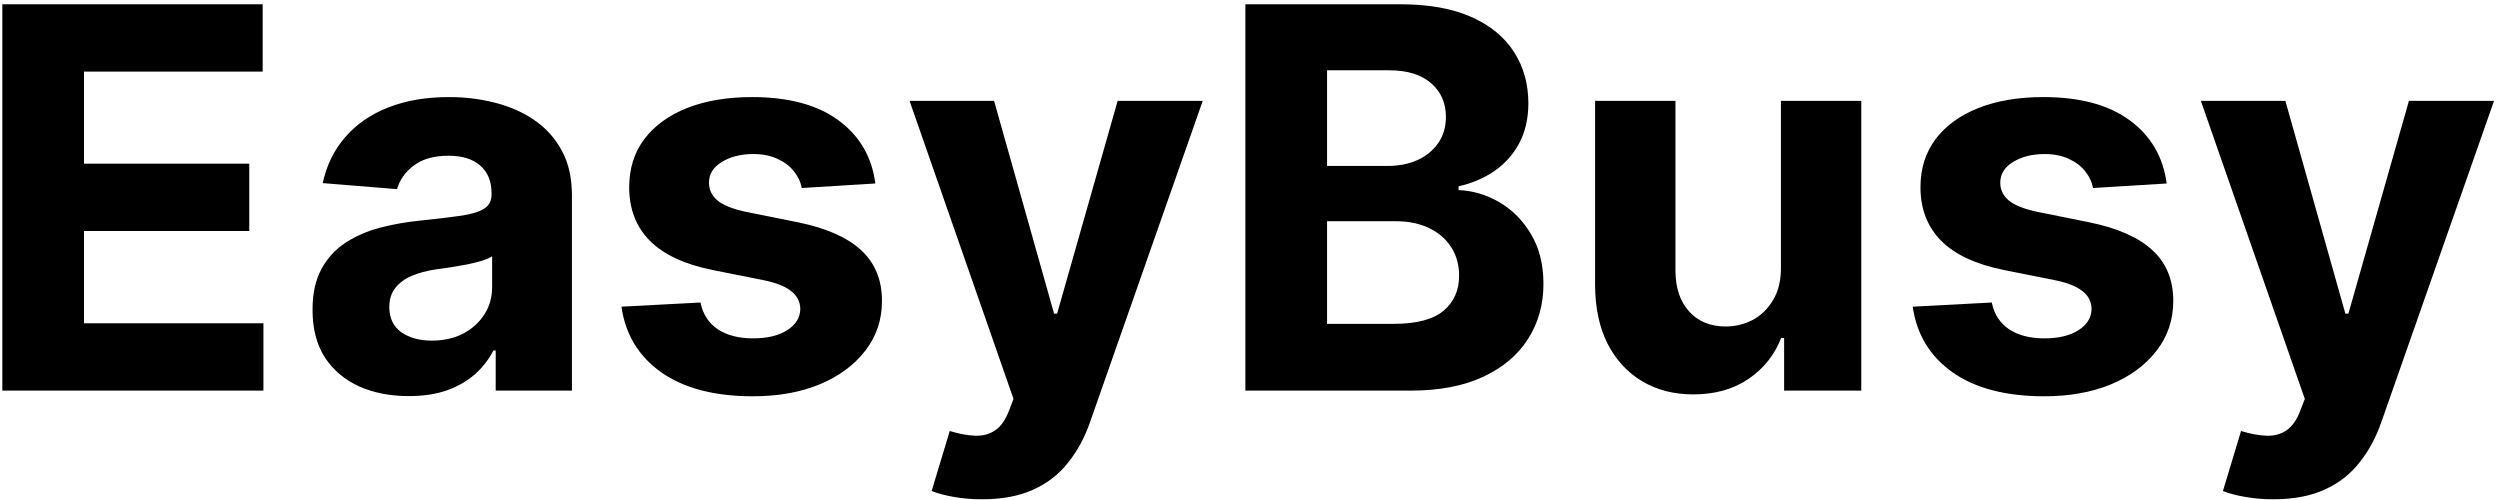
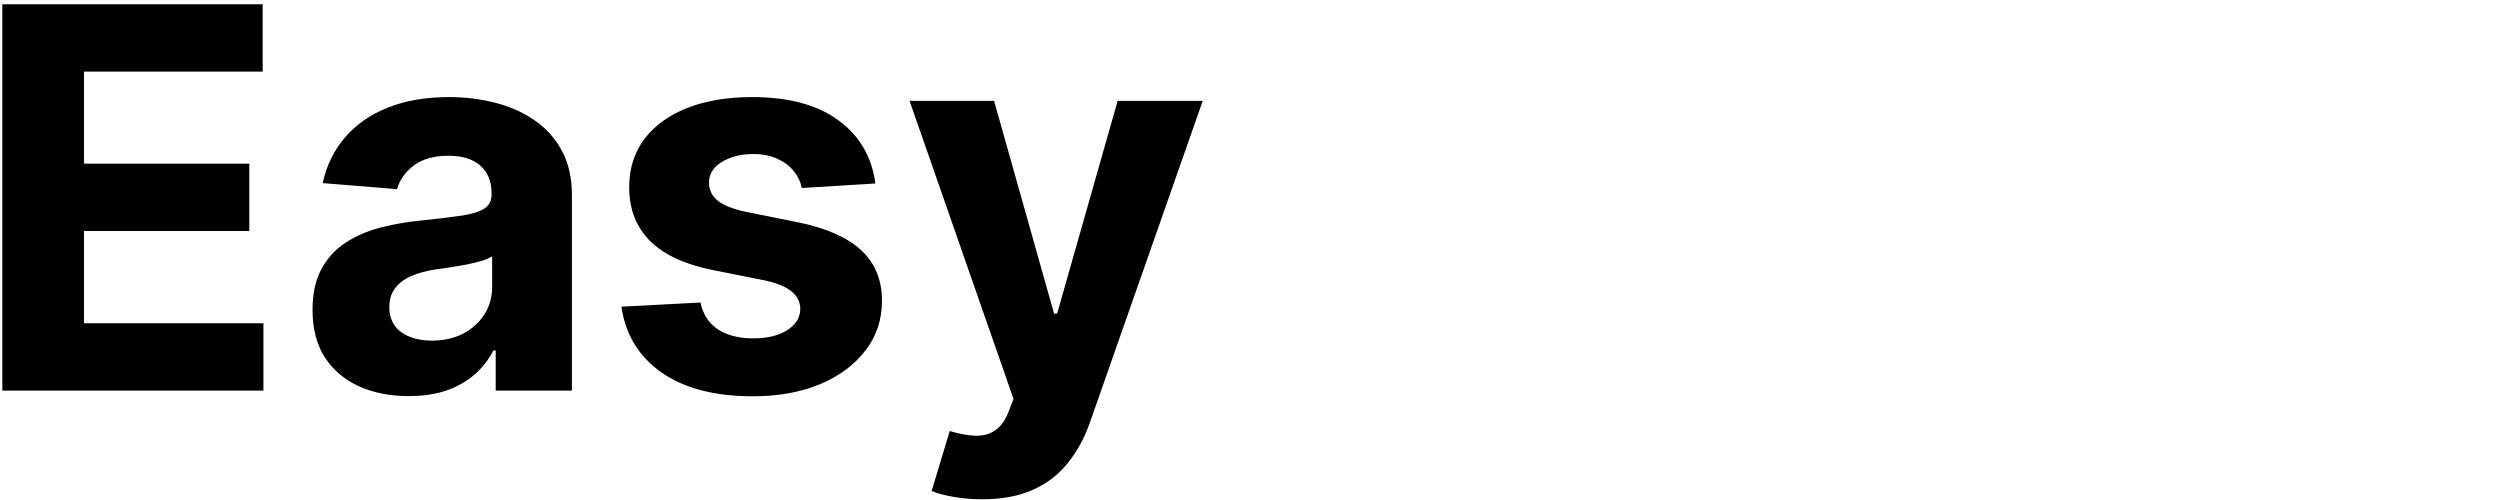
<svg xmlns="http://www.w3.org/2000/svg" width="160" height="32" viewBox="0 0 160 32" fill="none">
-   <path d="M0.149 25V0.273H16.811V4.583H5.377V10.475H15.954V14.786H5.377V20.69H16.859V25H0.149ZM26.159 25.35C24.976 25.35 23.922 25.145 22.996 24.734C22.07 24.316 21.338 23.7 20.799 22.887C20.267 22.066 20.002 21.044 20.002 19.82C20.002 18.79 20.191 17.925 20.569 17.224C20.947 16.524 21.462 15.961 22.114 15.534C22.767 15.107 23.507 14.786 24.336 14.568C25.173 14.351 26.051 14.198 26.968 14.109C28.047 13.997 28.916 13.892 29.576 13.796C30.236 13.691 30.715 13.538 31.013 13.337C31.311 13.135 31.46 12.838 31.46 12.443V12.371C31.46 11.606 31.218 11.014 30.735 10.596C30.26 10.177 29.584 9.968 28.707 9.968C27.781 9.968 27.045 10.173 26.497 10.584C25.95 10.986 25.588 11.493 25.411 12.105L20.654 11.719C20.895 10.592 21.37 9.618 22.078 8.797C22.787 7.968 23.7 7.332 24.819 6.889C25.946 6.438 27.25 6.213 28.731 6.213C29.761 6.213 30.747 6.334 31.689 6.575C32.639 6.817 33.48 7.191 34.212 7.698C34.953 8.205 35.537 8.857 35.963 9.654C36.39 10.443 36.603 11.389 36.603 12.492V25H31.725V22.428H31.58C31.283 23.008 30.884 23.519 30.385 23.962C29.886 24.396 29.286 24.738 28.586 24.988C27.886 25.229 27.077 25.35 26.159 25.35ZM27.632 21.8C28.389 21.8 29.057 21.651 29.637 21.354C30.216 21.048 30.671 20.637 31.001 20.122C31.331 19.607 31.496 19.023 31.496 18.371V16.403C31.335 16.508 31.114 16.605 30.832 16.693C30.558 16.774 30.248 16.85 29.902 16.923C29.556 16.987 29.21 17.047 28.864 17.104C28.518 17.152 28.204 17.196 27.922 17.236C27.318 17.325 26.791 17.466 26.34 17.659C25.89 17.852 25.54 18.114 25.29 18.444C25.04 18.766 24.916 19.168 24.916 19.651C24.916 20.352 25.169 20.887 25.676 21.257C26.192 21.619 26.843 21.8 27.632 21.8ZM56.024 11.743L51.315 12.033C51.235 11.63 51.062 11.268 50.796 10.946C50.53 10.616 50.18 10.354 49.746 10.161C49.319 9.96 48.808 9.859 48.212 9.859C47.415 9.859 46.743 10.028 46.196 10.367C45.648 10.697 45.375 11.139 45.375 11.695C45.375 12.137 45.552 12.512 45.906 12.818C46.26 13.123 46.868 13.369 47.729 13.554L51.086 14.23C52.889 14.6 54.233 15.196 55.118 16.017C56.004 16.838 56.447 17.917 56.447 19.253C56.447 20.468 56.088 21.535 55.372 22.452C54.664 23.37 53.69 24.086 52.45 24.602C51.219 25.109 49.798 25.362 48.188 25.362C45.733 25.362 43.777 24.851 42.32 23.829C40.871 22.799 40.022 21.398 39.773 19.627L44.831 19.361C44.984 20.11 45.355 20.682 45.942 21.076C46.53 21.462 47.282 21.655 48.2 21.655C49.102 21.655 49.826 21.483 50.373 21.136C50.929 20.782 51.211 20.327 51.219 19.772C51.211 19.305 51.013 18.923 50.627 18.625C50.241 18.319 49.645 18.086 48.84 17.925L45.628 17.285C43.817 16.923 42.469 16.295 41.584 15.401C40.706 14.508 40.268 13.369 40.268 11.984C40.268 10.793 40.59 9.767 41.233 8.906C41.886 8.044 42.799 7.38 43.974 6.913C45.157 6.447 46.542 6.213 48.128 6.213C50.47 6.213 52.313 6.708 53.657 7.698C55.01 8.688 55.799 10.037 56.024 11.743ZM62.861 31.954C62.209 31.954 61.597 31.902 61.026 31.798C60.462 31.701 59.995 31.576 59.625 31.423L60.784 27.584C61.388 27.769 61.931 27.87 62.414 27.886C62.905 27.902 63.328 27.789 63.682 27.548C64.044 27.306 64.338 26.896 64.563 26.316L64.865 25.531L58.212 6.455H63.621L67.461 20.074H67.654L71.53 6.455H76.975L69.767 27.004C69.421 28.002 68.95 28.872 68.354 29.612C67.767 30.361 67.022 30.936 66.121 31.339C65.219 31.749 64.133 31.954 62.861 31.954Z" fill="#09966C" style="fill:#09966C;fill:color(display-p3 0.035 0.588 0.423);fill-opacity:1;" />
-   <path d="M79.704 25V0.273H89.604C91.424 0.273 92.941 0.542 94.156 1.082C95.372 1.621 96.285 2.37 96.897 3.327C97.509 4.277 97.815 5.372 97.815 6.612C97.815 7.577 97.621 8.427 97.235 9.159C96.849 9.884 96.317 10.479 95.641 10.946C94.973 11.405 94.209 11.731 93.347 11.924V12.165C94.289 12.206 95.171 12.471 95.992 12.962C96.821 13.453 97.493 14.142 98.008 15.027C98.523 15.904 98.781 16.951 98.781 18.166C98.781 19.478 98.454 20.649 97.803 21.68C97.159 22.702 96.205 23.511 94.941 24.107C93.677 24.702 92.12 25 90.269 25H79.704ZM84.932 20.726H89.194C90.651 20.726 91.713 20.448 92.381 19.893C93.049 19.329 93.383 18.581 93.383 17.647C93.383 16.963 93.219 16.359 92.888 15.836C92.558 15.313 92.088 14.902 91.476 14.604C90.872 14.307 90.152 14.158 89.315 14.158H84.932V20.726ZM84.932 10.62H88.808C89.524 10.62 90.16 10.495 90.715 10.246C91.279 9.988 91.721 9.626 92.043 9.159C92.373 8.692 92.538 8.133 92.538 7.481C92.538 6.587 92.22 5.867 91.585 5.32C90.957 4.772 90.063 4.499 88.904 4.499H84.932V10.62ZM113.979 17.104V6.455H119.122V25H114.184V21.631H113.991C113.572 22.718 112.876 23.591 111.902 24.251C110.936 24.912 109.757 25.241 108.364 25.241C107.125 25.241 106.034 24.96 105.092 24.396C104.15 23.833 103.414 23.032 102.883 21.994C102.359 20.955 102.094 19.712 102.086 18.263V6.455H107.229V17.345C107.237 18.44 107.531 19.305 108.111 19.941C108.69 20.577 109.467 20.895 110.441 20.895C111.061 20.895 111.64 20.754 112.18 20.472C112.719 20.183 113.153 19.756 113.483 19.192C113.822 18.629 113.987 17.933 113.979 17.104ZM138.667 11.743L133.958 12.033C133.877 11.63 133.704 11.268 133.439 10.946C133.173 10.616 132.823 10.354 132.388 10.161C131.962 9.96 131.45 9.859 130.855 9.859C130.058 9.859 129.386 10.028 128.838 10.367C128.291 10.697 128.017 11.139 128.017 11.695C128.017 12.137 128.194 12.512 128.549 12.818C128.903 13.123 129.511 13.369 130.372 13.554L133.728 14.23C135.531 14.6 136.876 15.196 137.761 16.017C138.646 16.838 139.089 17.917 139.089 19.253C139.089 20.468 138.731 21.535 138.015 22.452C137.306 23.37 136.332 24.086 135.093 24.602C133.861 25.109 132.44 25.362 130.831 25.362C128.376 25.362 126.42 24.851 124.963 23.829C123.514 22.799 122.665 21.398 122.415 19.627L127.474 19.361C127.627 20.11 127.997 20.682 128.585 21.076C129.172 21.462 129.925 21.655 130.843 21.655C131.744 21.655 132.469 21.483 133.016 21.136C133.571 20.782 133.853 20.327 133.861 19.772C133.853 19.305 133.656 18.923 133.27 18.625C132.883 18.319 132.288 18.086 131.483 17.925L128.271 17.285C126.46 16.923 125.112 16.295 124.226 15.401C123.349 14.508 122.91 13.369 122.91 11.984C122.91 10.793 123.232 9.767 123.876 8.906C124.528 8.044 125.442 7.38 126.617 6.913C127.8 6.447 129.185 6.213 130.77 6.213C133.113 6.213 134.956 6.708 136.3 7.698C137.652 8.688 138.441 10.037 138.667 11.743ZM145.503 31.954C144.851 31.954 144.24 31.902 143.668 31.798C143.105 31.701 142.638 31.576 142.268 31.423L143.427 27.584C144.03 27.769 144.574 27.87 145.057 27.886C145.548 27.902 145.97 27.789 146.324 27.548C146.687 27.306 146.98 26.896 147.206 26.316L147.508 25.531L140.855 6.455H146.264L150.104 20.074H150.297L154.172 6.455H159.618L152.41 27.004C152.064 28.002 151.593 28.872 150.997 29.612C150.409 30.361 149.665 30.936 148.763 31.339C147.862 31.749 146.775 31.954 145.503 31.954Z" fill="#696969" style="fill:#696969;fill:color(display-p3 0.412 0.412 0.412);fill-opacity:1;" />
+   <path d="M0.149 25V0.273H16.811V4.583H5.377V10.475H15.954V14.786H5.377V20.69H16.859V25H0.149ZM26.159 25.35C24.976 25.35 23.922 25.145 22.996 24.734C22.07 24.316 21.338 23.7 20.799 22.887C20.267 22.066 20.002 21.044 20.002 19.82C20.002 18.79 20.191 17.925 20.569 17.224C20.947 16.524 21.462 15.961 22.114 15.534C22.767 15.107 23.507 14.786 24.336 14.568C25.173 14.351 26.051 14.198 26.968 14.109C28.047 13.997 28.916 13.892 29.576 13.796C30.236 13.691 30.715 13.538 31.013 13.337C31.311 13.135 31.46 12.838 31.46 12.443V12.371C31.46 11.606 31.218 11.014 30.735 10.596C30.26 10.177 29.584 9.968 28.707 9.968C27.781 9.968 27.045 10.173 26.497 10.584C25.95 10.986 25.588 11.493 25.411 12.105L20.654 11.719C20.895 10.592 21.37 9.618 22.078 8.797C22.787 7.968 23.7 7.332 24.819 6.889C25.946 6.438 27.25 6.213 28.731 6.213C29.761 6.213 30.747 6.334 31.689 6.575C32.639 6.817 33.48 7.191 34.212 7.698C34.953 8.205 35.537 8.857 35.963 9.654C36.39 10.443 36.603 11.389 36.603 12.492V25H31.725V22.428H31.58C31.283 23.008 30.884 23.519 30.385 23.962C29.886 24.396 29.286 24.738 28.586 24.988C27.886 25.229 27.077 25.35 26.159 25.35ZM27.632 21.8C28.389 21.8 29.057 21.651 29.637 21.354C30.216 21.048 30.671 20.637 31.001 20.122C31.331 19.607 31.496 19.023 31.496 18.371V16.403C31.335 16.508 31.114 16.605 30.832 16.693C30.558 16.774 30.248 16.85 29.902 16.923C29.556 16.987 29.21 17.047 28.864 17.104C28.518 17.152 28.204 17.196 27.922 17.236C27.318 17.325 26.791 17.466 26.34 17.659C25.89 17.852 25.54 18.114 25.29 18.444C25.04 18.766 24.916 19.168 24.916 19.651C24.916 20.352 25.169 20.887 25.676 21.257C26.192 21.619 26.843 21.8 27.632 21.8M56.024 11.743L51.315 12.033C51.235 11.63 51.062 11.268 50.796 10.946C50.53 10.616 50.18 10.354 49.746 10.161C49.319 9.96 48.808 9.859 48.212 9.859C47.415 9.859 46.743 10.028 46.196 10.367C45.648 10.697 45.375 11.139 45.375 11.695C45.375 12.137 45.552 12.512 45.906 12.818C46.26 13.123 46.868 13.369 47.729 13.554L51.086 14.23C52.889 14.6 54.233 15.196 55.118 16.017C56.004 16.838 56.447 17.917 56.447 19.253C56.447 20.468 56.088 21.535 55.372 22.452C54.664 23.37 53.69 24.086 52.45 24.602C51.219 25.109 49.798 25.362 48.188 25.362C45.733 25.362 43.777 24.851 42.32 23.829C40.871 22.799 40.022 21.398 39.773 19.627L44.831 19.361C44.984 20.11 45.355 20.682 45.942 21.076C46.53 21.462 47.282 21.655 48.2 21.655C49.102 21.655 49.826 21.483 50.373 21.136C50.929 20.782 51.211 20.327 51.219 19.772C51.211 19.305 51.013 18.923 50.627 18.625C50.241 18.319 49.645 18.086 48.84 17.925L45.628 17.285C43.817 16.923 42.469 16.295 41.584 15.401C40.706 14.508 40.268 13.369 40.268 11.984C40.268 10.793 40.59 9.767 41.233 8.906C41.886 8.044 42.799 7.38 43.974 6.913C45.157 6.447 46.542 6.213 48.128 6.213C50.47 6.213 52.313 6.708 53.657 7.698C55.01 8.688 55.799 10.037 56.024 11.743ZM62.861 31.954C62.209 31.954 61.597 31.902 61.026 31.798C60.462 31.701 59.995 31.576 59.625 31.423L60.784 27.584C61.388 27.769 61.931 27.87 62.414 27.886C62.905 27.902 63.328 27.789 63.682 27.548C64.044 27.306 64.338 26.896 64.563 26.316L64.865 25.531L58.212 6.455H63.621L67.461 20.074H67.654L71.53 6.455H76.975L69.767 27.004C69.421 28.002 68.95 28.872 68.354 29.612C67.767 30.361 67.022 30.936 66.121 31.339C65.219 31.749 64.133 31.954 62.861 31.954Z" fill="#09966C" style="fill:#09966C;fill:color(display-p3 0.035 0.588 0.423);fill-opacity:1;" />
</svg>